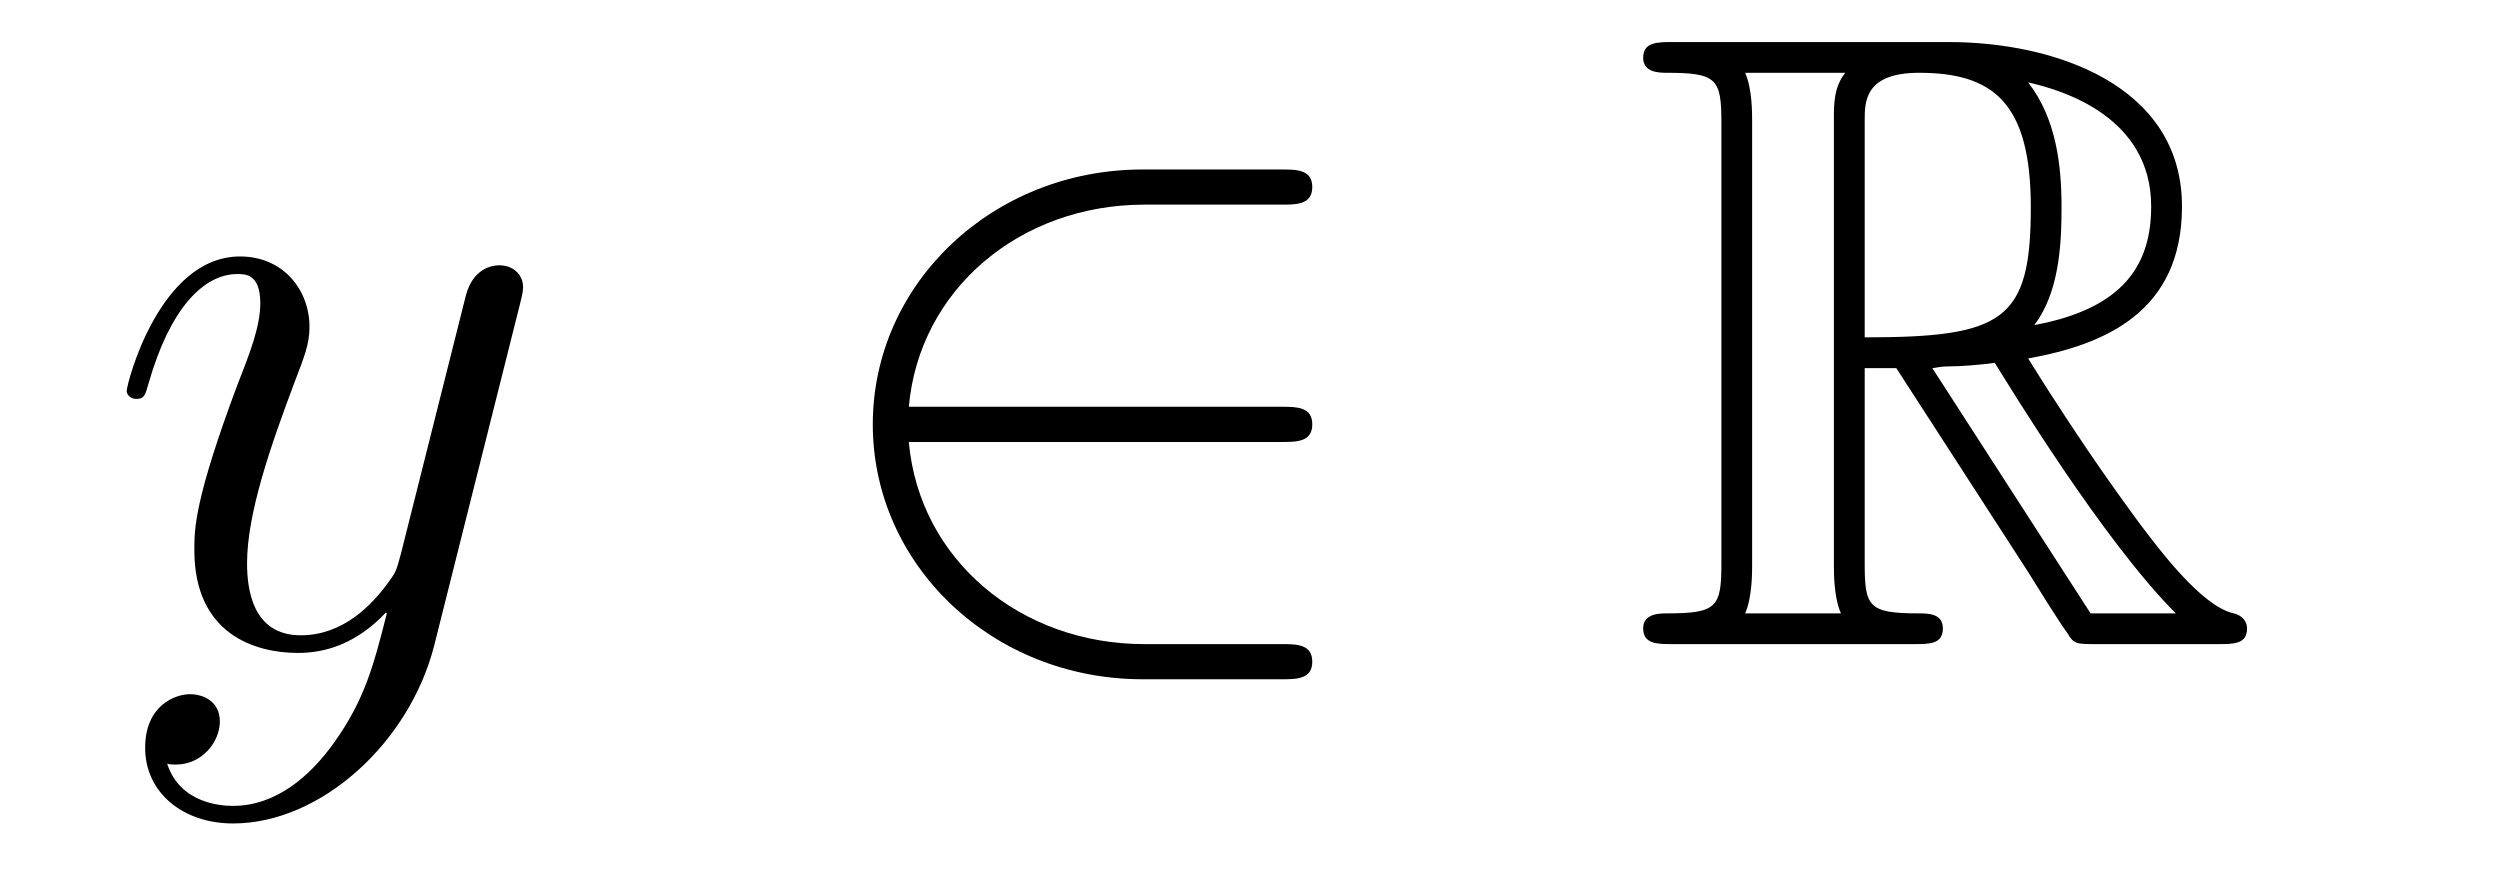
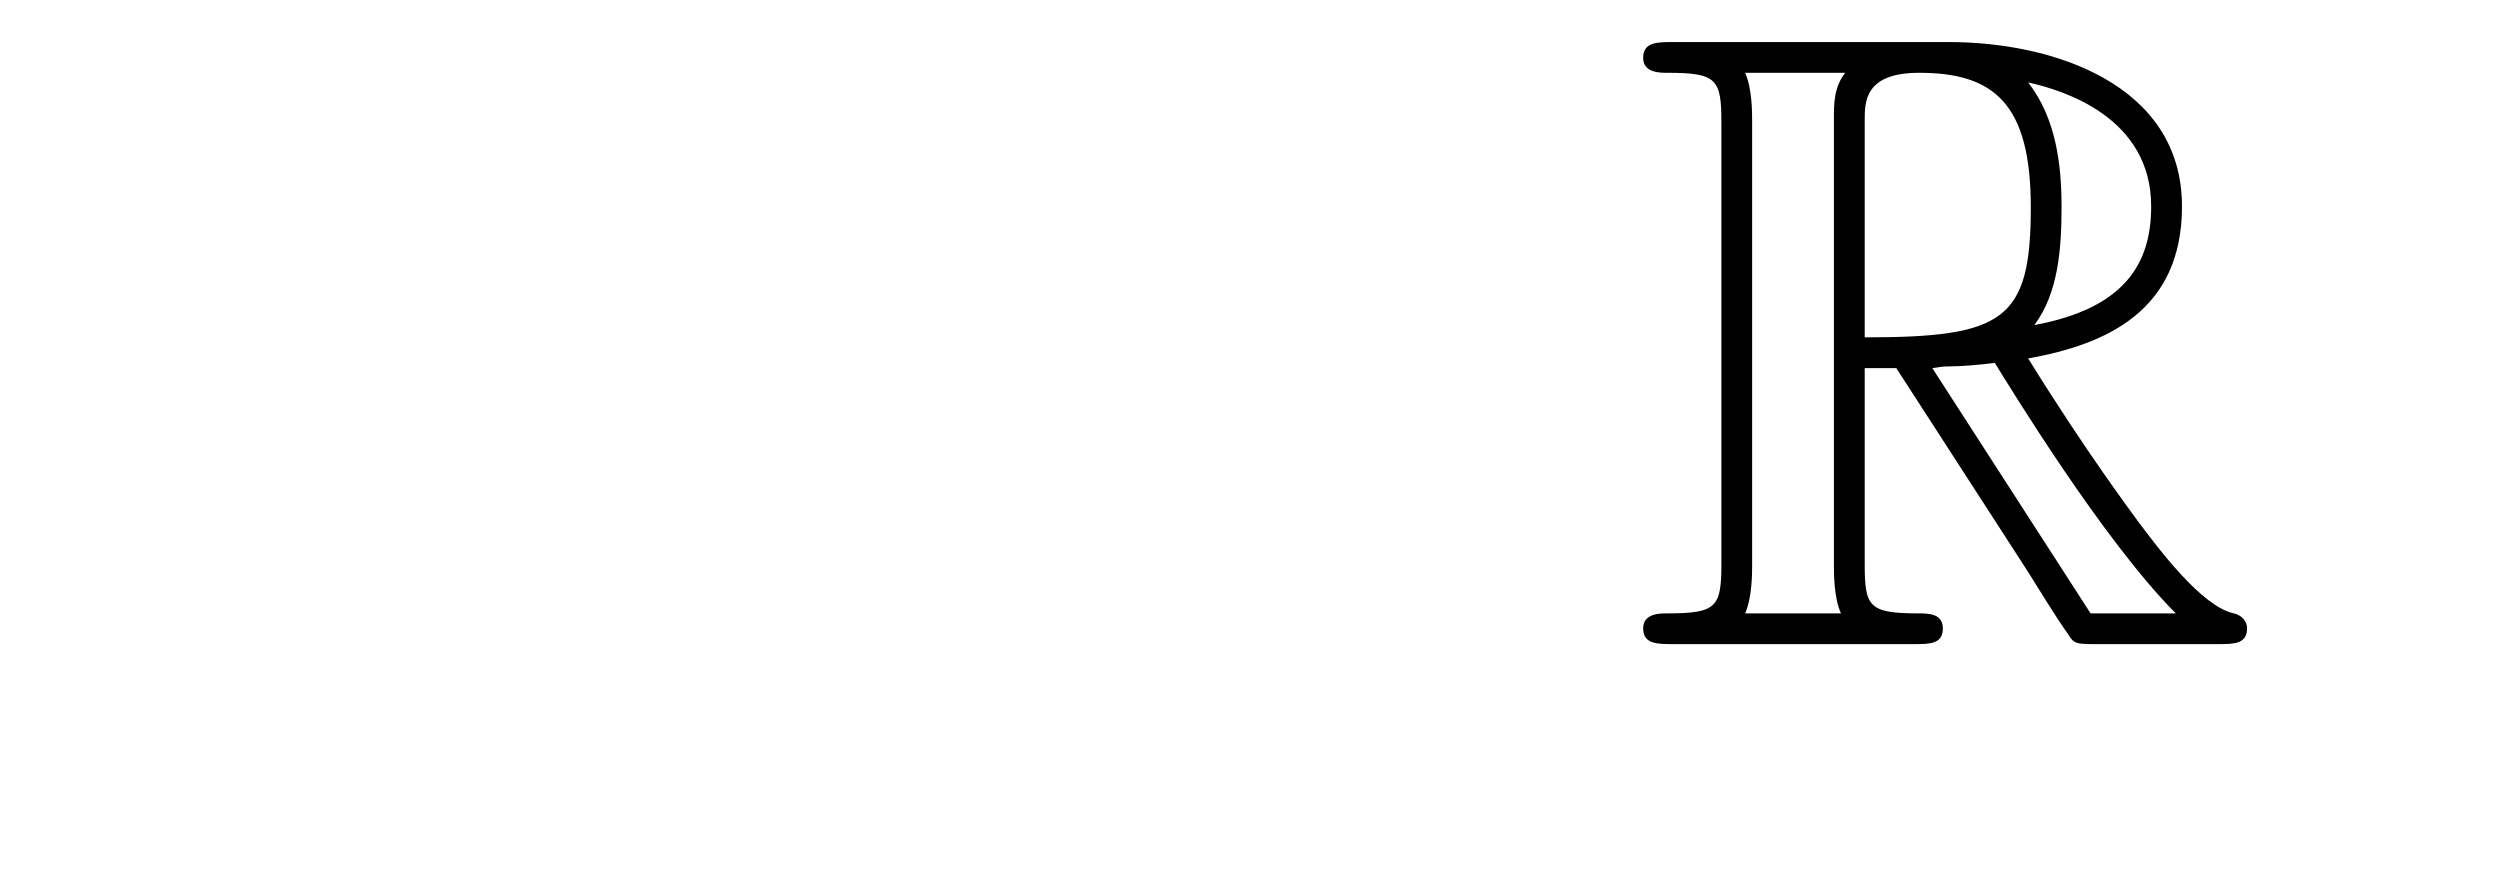
<svg xmlns="http://www.w3.org/2000/svg" height="12pt" version="1.1" viewBox="0 -12 34 12" width="34pt">
  <g id="page1">
    <g transform="matrix(1 0 0 1 -127 651)">
-       <path d="M131.544 -652.901C131.221 -652.447 130.755 -652.04 130.169 -652.04C130.026 -652.04 129.452 -652.064 129.273 -652.614C129.308 -652.602 129.368 -652.602 129.392 -652.602C129.751 -652.602 129.99 -652.913 129.99 -653.188C129.99 -653.463 129.763 -653.559 129.583 -653.559C129.392 -653.559 128.974 -653.415 128.974 -652.829C128.974 -652.22 129.488 -651.801 130.169 -651.801C131.365 -651.801 132.572 -652.901 132.907 -654.228L134.078 -658.89C134.09 -658.95 134.114 -659.022 134.114 -659.093C134.114 -659.273 133.971 -659.392 133.791 -659.392C133.684 -659.392 133.433 -659.344 133.337 -658.986L132.453 -655.471C132.393 -655.256 132.393 -655.232 132.297 -655.101C132.058 -654.766 131.663 -654.36 131.09 -654.36C130.42 -654.36 130.36 -655.017 130.36 -655.34C130.36 -656.021 130.683 -656.942 131.006 -657.802C131.138 -658.149 131.209 -658.316 131.209 -658.555C131.209 -659.058 130.851 -659.512 130.265 -659.512C129.165 -659.512 128.723 -657.778 128.723 -657.683C128.723 -657.635 128.771 -657.575 128.854 -657.575C128.962 -657.575 128.974 -657.623 129.022 -657.79C129.308 -658.794 129.763 -659.273 130.229 -659.273C130.337 -659.273 130.54 -659.273 130.54 -658.878C130.54 -658.567 130.408 -658.221 130.229 -657.767C129.643 -656.2 129.643 -655.806 129.643 -655.519C129.643 -654.383 130.456 -654.12 131.054 -654.12C131.401 -654.12 131.831 -654.228 132.249 -654.67L132.261 -654.658C132.082 -653.953 131.962 -653.487 131.544 -652.901Z" fill-rule="evenodd" />
-       <path d="M144.429 -656.989C144.632 -656.989 144.847 -656.989 144.847 -657.228C144.847 -657.468 144.632 -657.468 144.429 -657.468H139.36C139.503 -659.069 140.878 -660.217 142.564 -660.217H144.429C144.632 -660.217 144.847 -660.217 144.847 -660.456C144.847 -660.695 144.632 -660.695 144.429 -660.695H142.54C140.496 -660.695 138.87 -659.141 138.87 -657.228C138.87 -655.316 140.496 -653.762 142.54 -653.762H144.429C144.632 -653.762 144.847 -653.762 144.847 -654.001C144.847 -654.24 144.632 -654.24 144.429 -654.24H142.564C140.878 -654.24 139.503 -655.387 139.36 -656.989H144.429Z" fill-rule="evenodd" />
      <path d="M152.36 -657.993H152.79L154.583 -655.22C154.702 -655.029 154.989 -654.563 155.121 -654.383C155.205 -654.24 155.241 -654.24 155.515 -654.24H157.165C157.38 -654.24 157.56 -654.24 157.56 -654.455C157.56 -654.551 157.488 -654.634 157.38 -654.658C156.938 -654.754 156.352 -655.543 156.065 -655.926C155.981 -656.045 155.384 -656.834 154.583 -658.125C155.647 -658.316 156.675 -658.771 156.675 -660.193C156.675 -661.855 154.918 -662.428 153.507 -662.428H149.754C149.538 -662.428 149.347 -662.428 149.347 -662.213C149.347 -662.01 149.574 -662.01 149.67 -662.01C150.351 -662.01 150.411 -661.927 150.411 -661.329V-655.34C150.411 -654.742 150.351 -654.658 149.67 -654.658C149.574 -654.658 149.347 -654.658 149.347 -654.455C149.347 -654.24 149.538 -654.24 149.754 -654.24H153.029C153.244 -654.24 153.423 -654.24 153.423 -654.455C153.423 -654.658 153.22 -654.658 153.089 -654.658C152.407 -654.658 152.36 -654.754 152.36 -655.34V-657.993ZM154.667 -658.579C155.001 -659.022 155.037 -659.655 155.037 -660.181C155.037 -660.755 154.965 -661.388 154.583 -661.879C155.073 -661.771 156.256 -661.401 156.256 -660.193C156.256 -659.416 155.898 -658.807 154.667 -658.579ZM152.36 -661.365C152.36 -661.616 152.36 -662.01 153.101 -662.01C154.117 -662.01 154.619 -661.592 154.619 -660.181C154.619 -658.639 154.248 -658.412 152.36 -658.412V-661.365ZM150.734 -654.658C150.829 -654.873 150.829 -655.208 150.829 -655.316V-661.353C150.829 -661.472 150.829 -661.795 150.734 -662.01H152.096C151.941 -661.819 151.941 -661.58 151.941 -661.401V-655.316C151.941 -655.196 151.941 -654.873 152.037 -654.658H150.734ZM153.28 -657.993C153.364 -658.006 153.411 -658.017 153.507 -658.017C153.686 -658.017 153.949 -658.041 154.129 -658.065C154.308 -657.778 155.599 -655.651 156.591 -654.658H155.432L153.28 -657.993Z" fill-rule="evenodd" />
    </g>
  </g>
</svg>